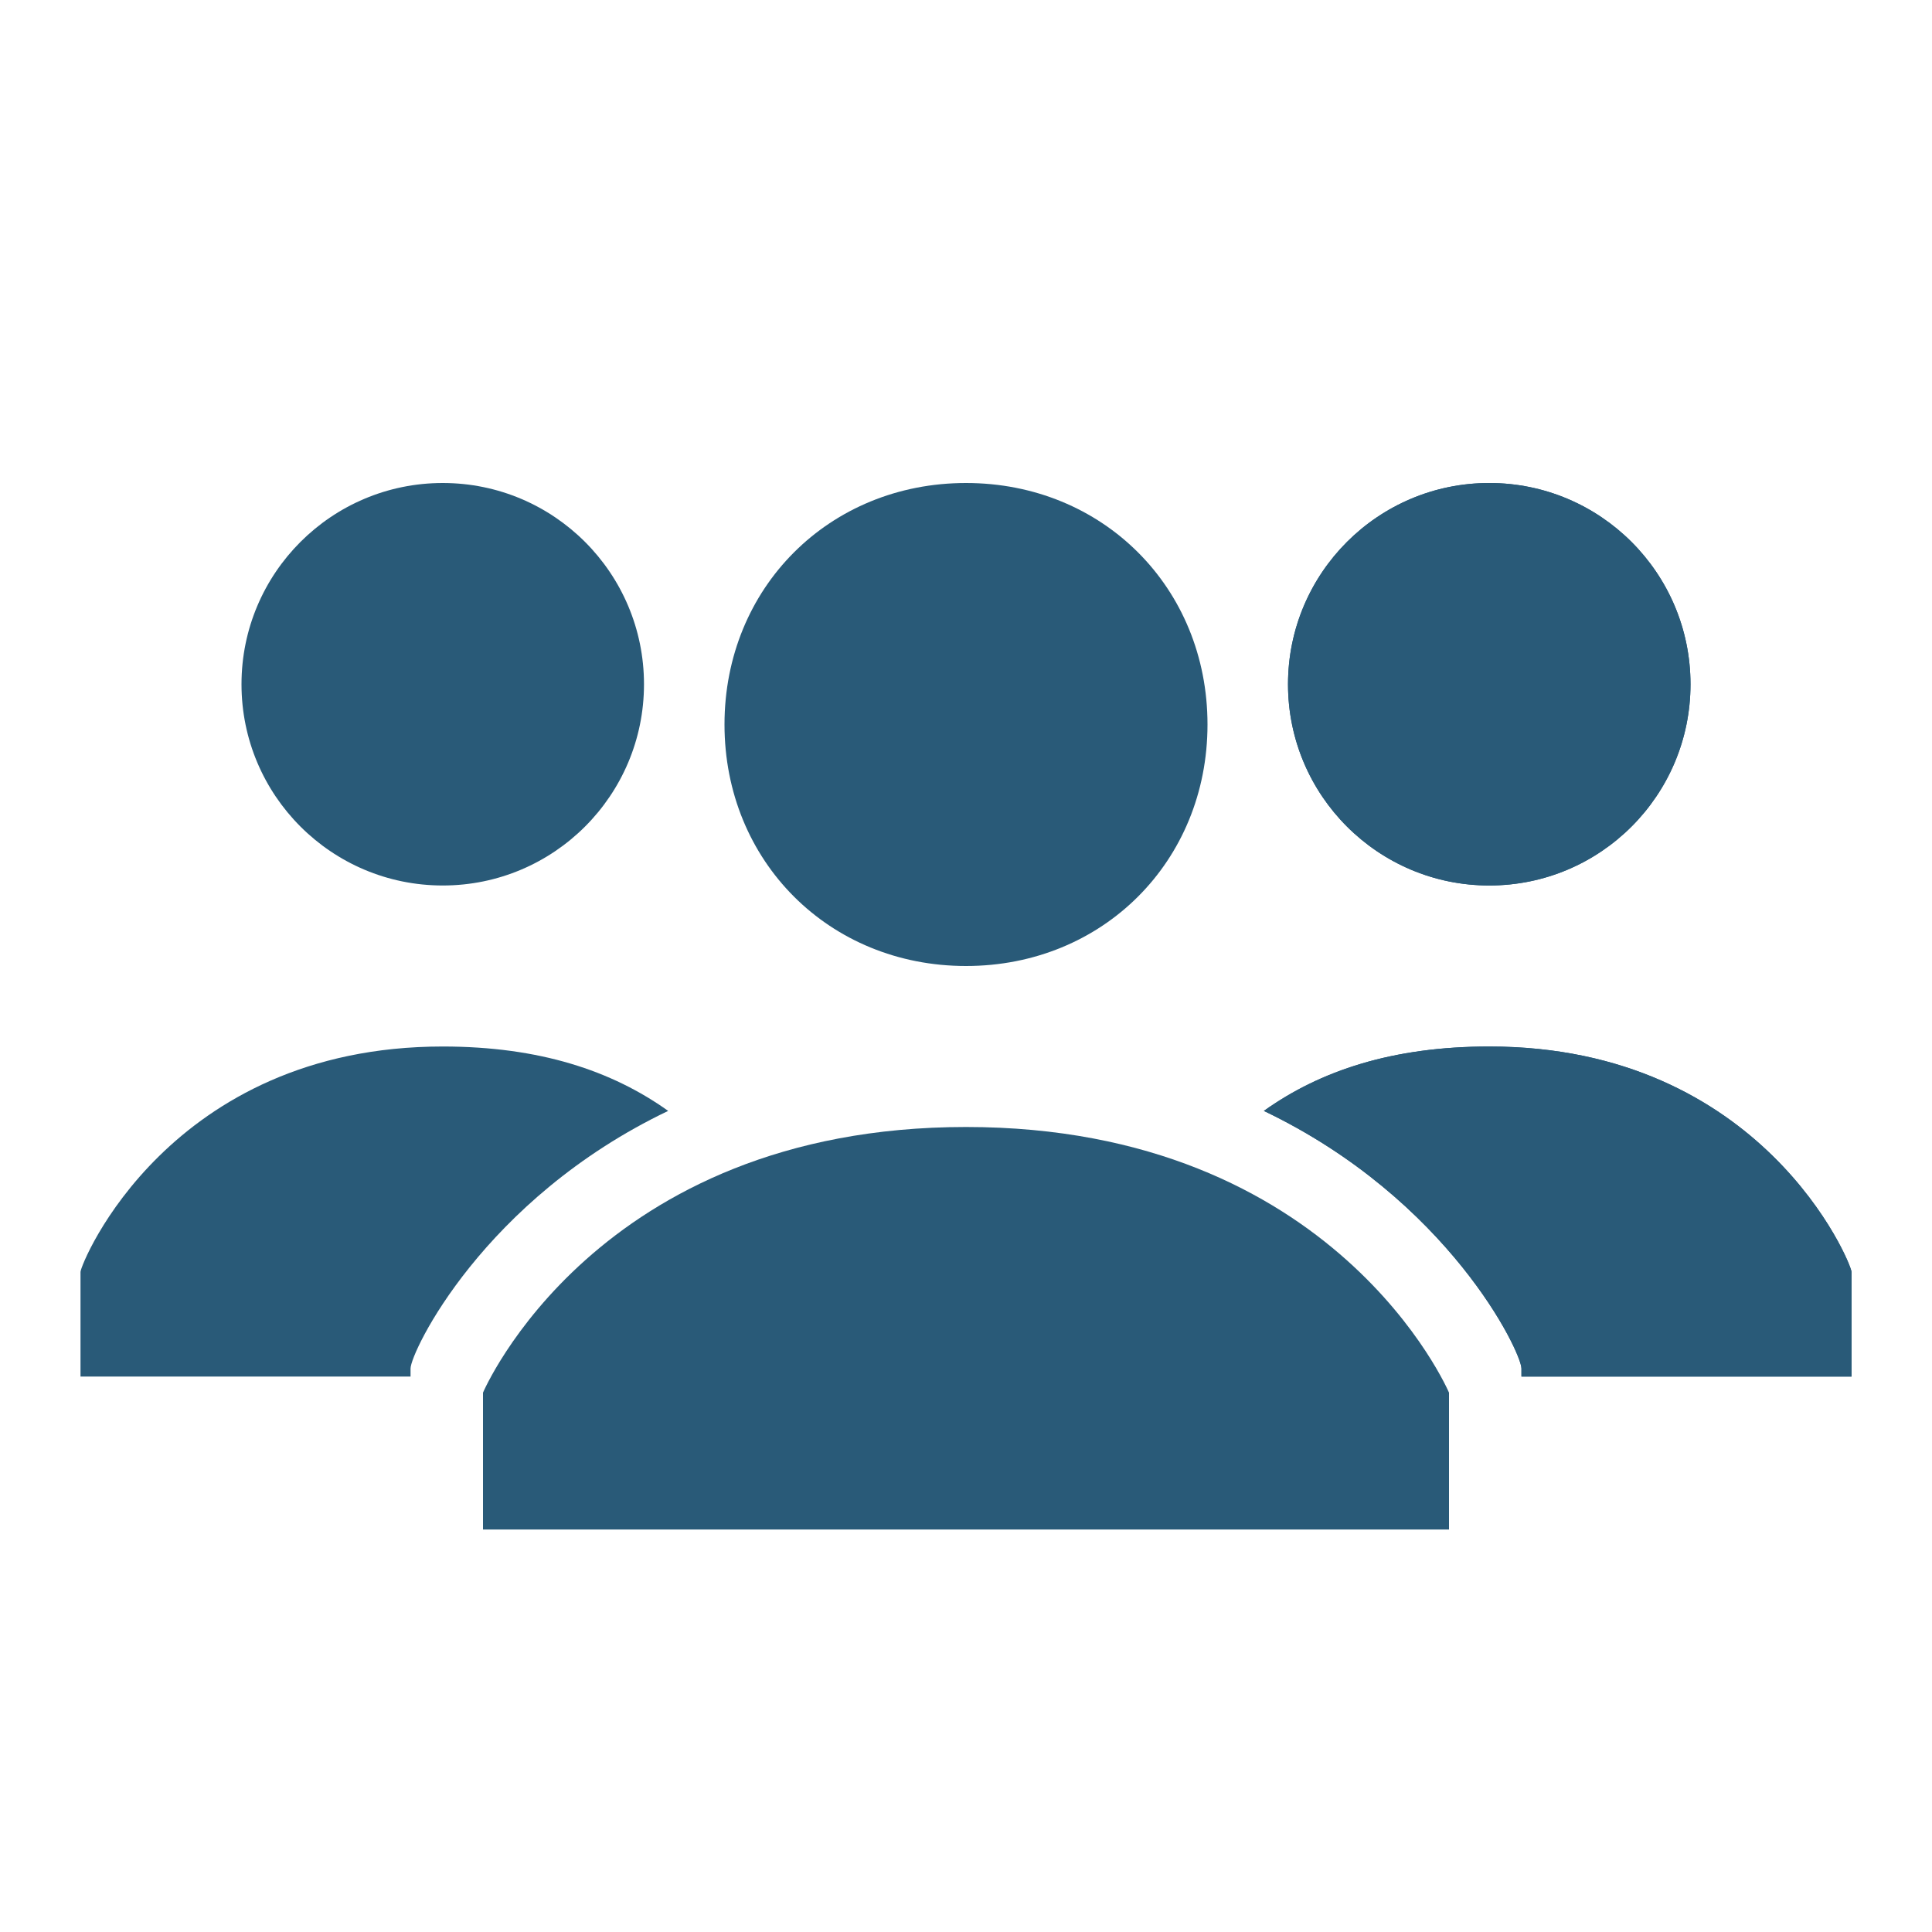
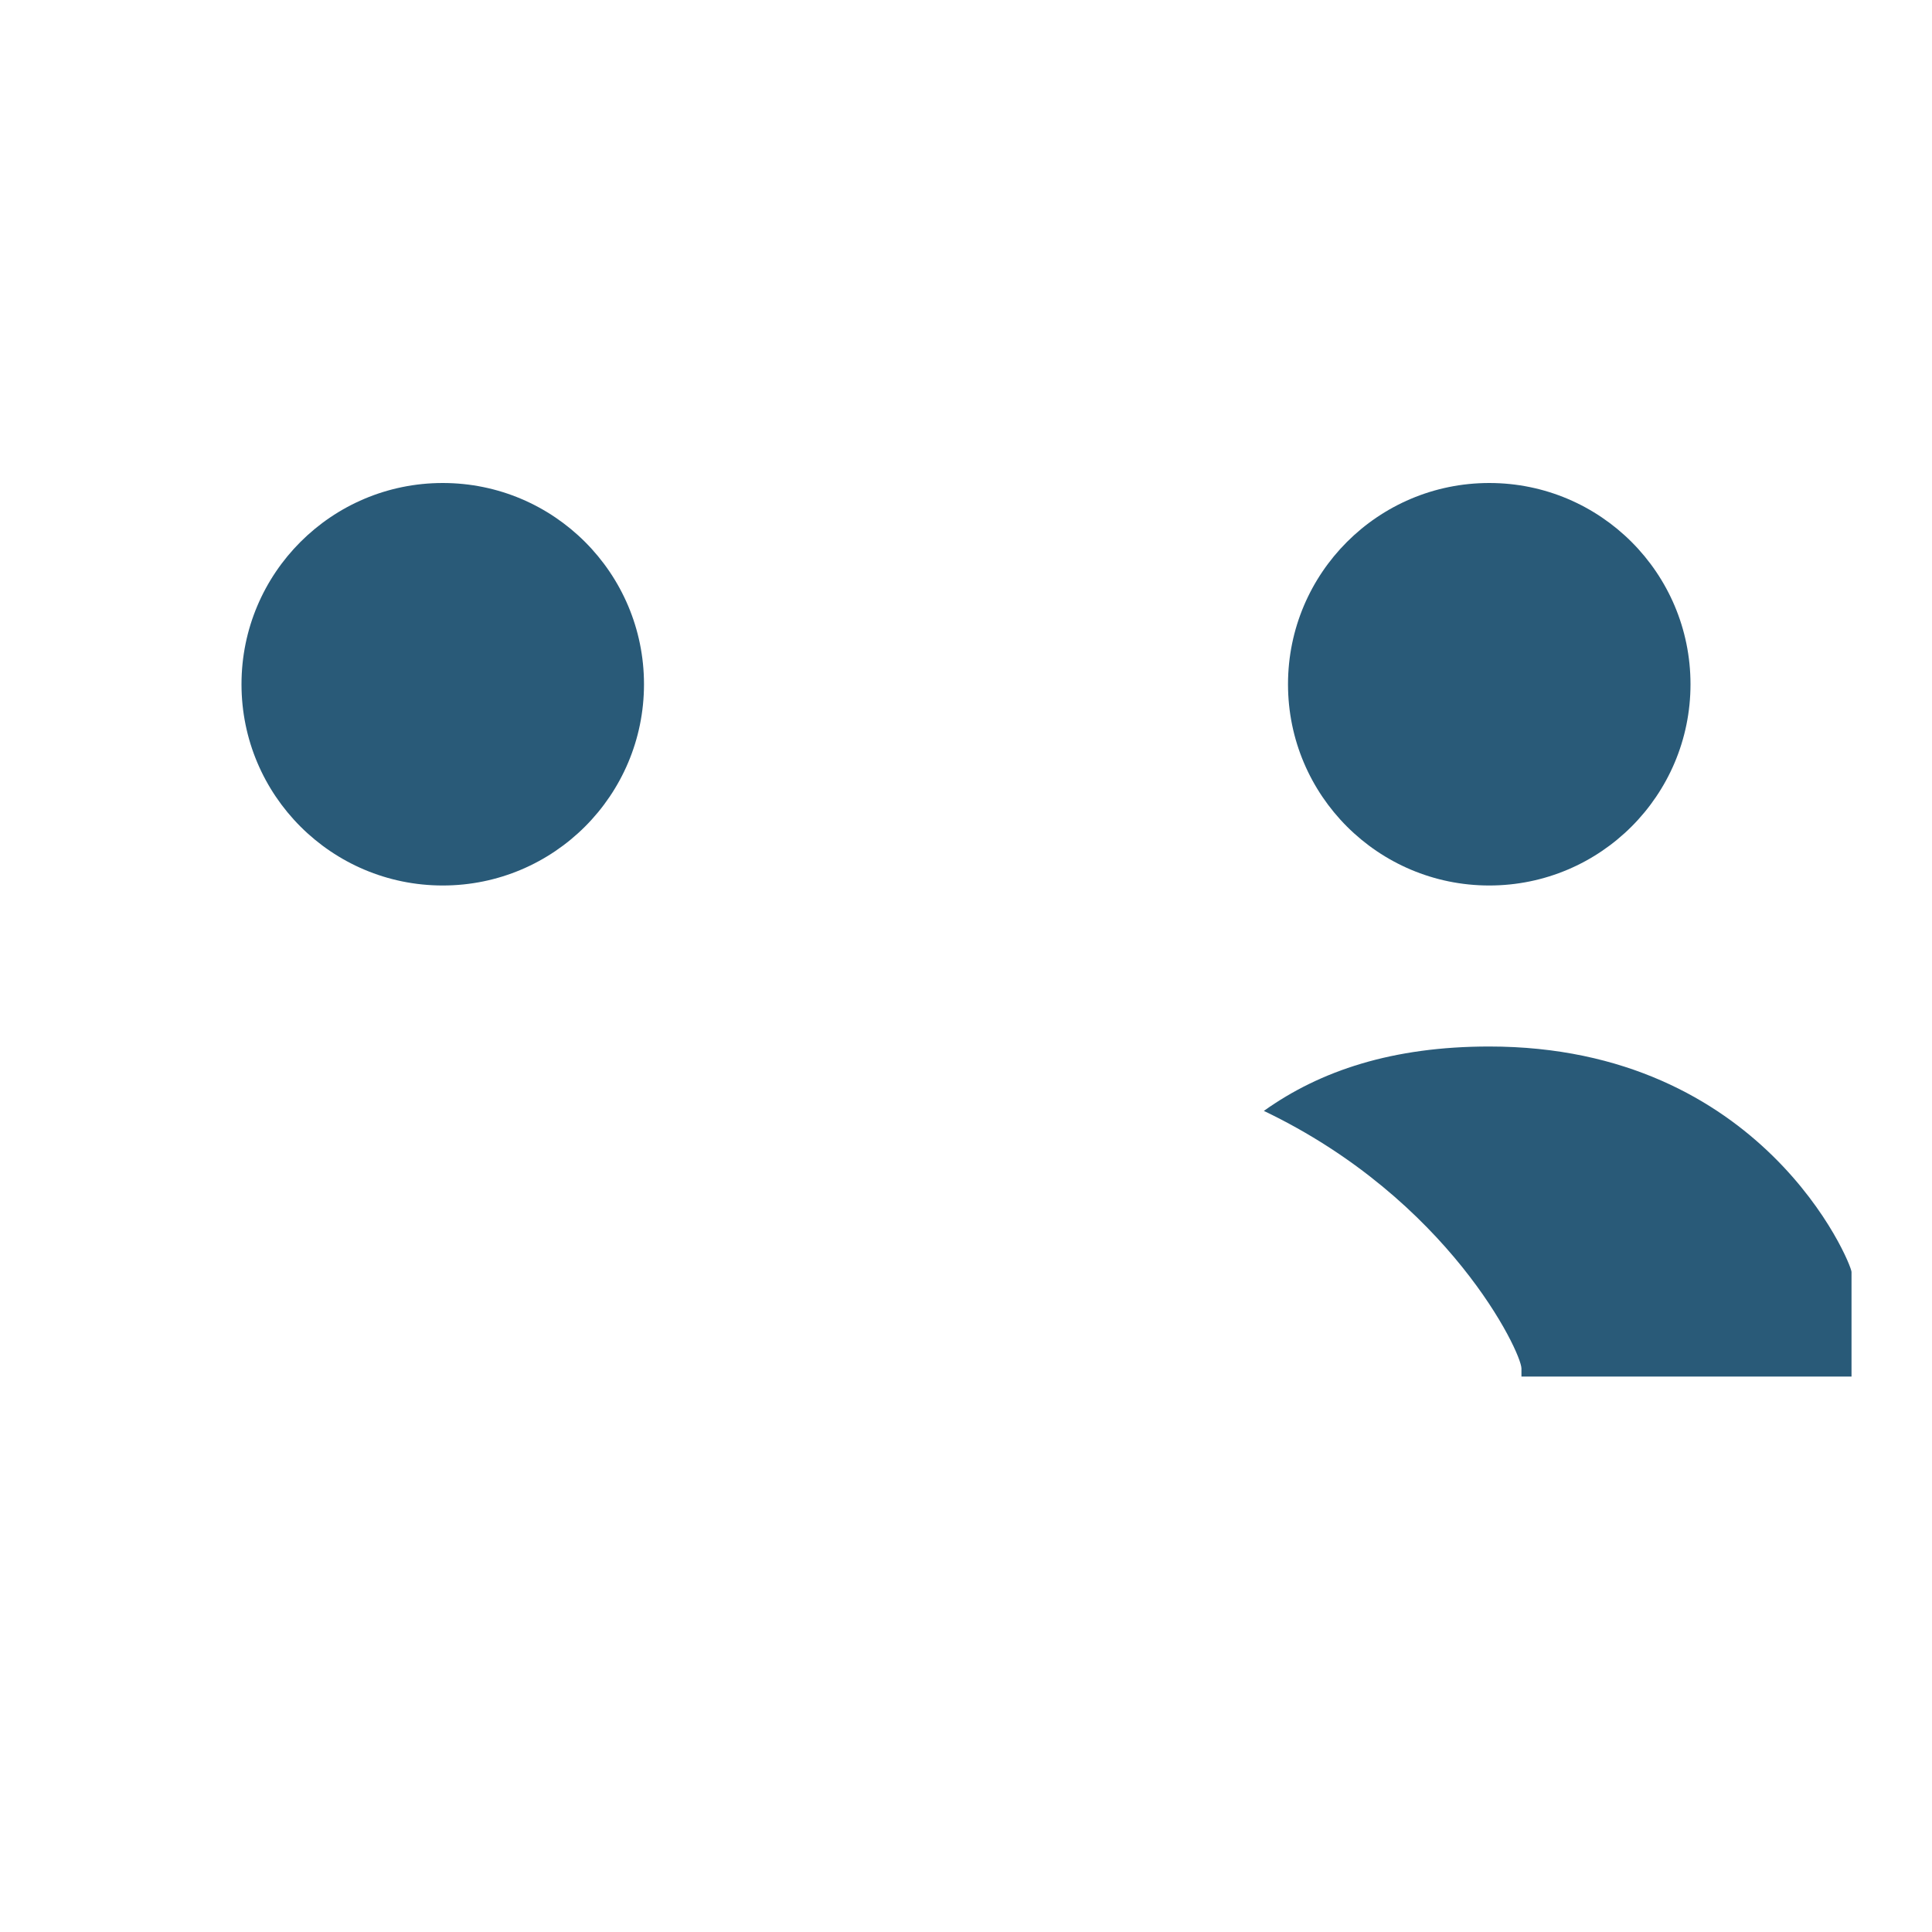
<svg xmlns="http://www.w3.org/2000/svg" width="76" height="76" viewBox="0 0 76 76" fill="none">
-   <path d="M28.5 28.5C28.5 23.117 32.617 19 38 19C43.383 19 47.5 23.117 47.5 28.5C47.5 33.883 43.383 38 38 38C32.617 38 28.5 33.883 28.5 28.5ZM38 44.333C23.433 44.333 19 54.783 19 54.783V60.167H57V54.783C57 54.783 52.567 44.333 38 44.333Z" fill="#295A78" />
-   <path d="M58.584 34.833C62.956 34.833 66.5 31.289 66.5 26.917C66.5 22.544 62.956 19 58.584 19C54.211 19 50.667 22.544 50.667 26.917C50.667 31.289 54.211 34.833 58.584 34.833Z" fill="#295A78" />
-   <path d="M58.584 41.167C54.783 41.167 51.934 42.117 49.717 43.7C57 47.184 59.85 53.2 59.85 53.834V54.15H72.834V50.034C72.834 49.717 69.35 41.167 58.584 41.167Z" fill="#295A78" />
  <path d="M58.584 34.833C62.956 34.833 66.5 31.289 66.5 26.917C66.5 22.544 62.956 19 58.584 19C54.211 19 50.667 22.544 50.667 26.917C50.667 31.289 54.211 34.833 58.584 34.833Z" fill="#295A78" />
  <path d="M58.584 41.167C54.783 41.167 51.934 42.117 49.717 43.7C57 47.184 59.85 53.2 59.85 53.834V54.15H72.834V50.034C72.834 49.717 69.35 41.167 58.584 41.167Z" fill="#295A78" />
  <path d="M17.417 34.833C21.789 34.833 25.333 31.289 25.333 26.917C25.333 22.544 21.789 19 17.417 19C13.044 19 9.5 22.544 9.5 26.917C9.5 31.289 13.044 34.833 17.417 34.833Z" fill="#295A78" />
-   <path d="M17.417 41.167C21.217 41.167 24.067 42.117 26.284 43.7C19 47.184 16.15 53.2 16.15 53.834V54.15H3.167V50.034C3.167 49.717 6.65 41.167 17.417 41.167Z" fill="#295A78" />
</svg>